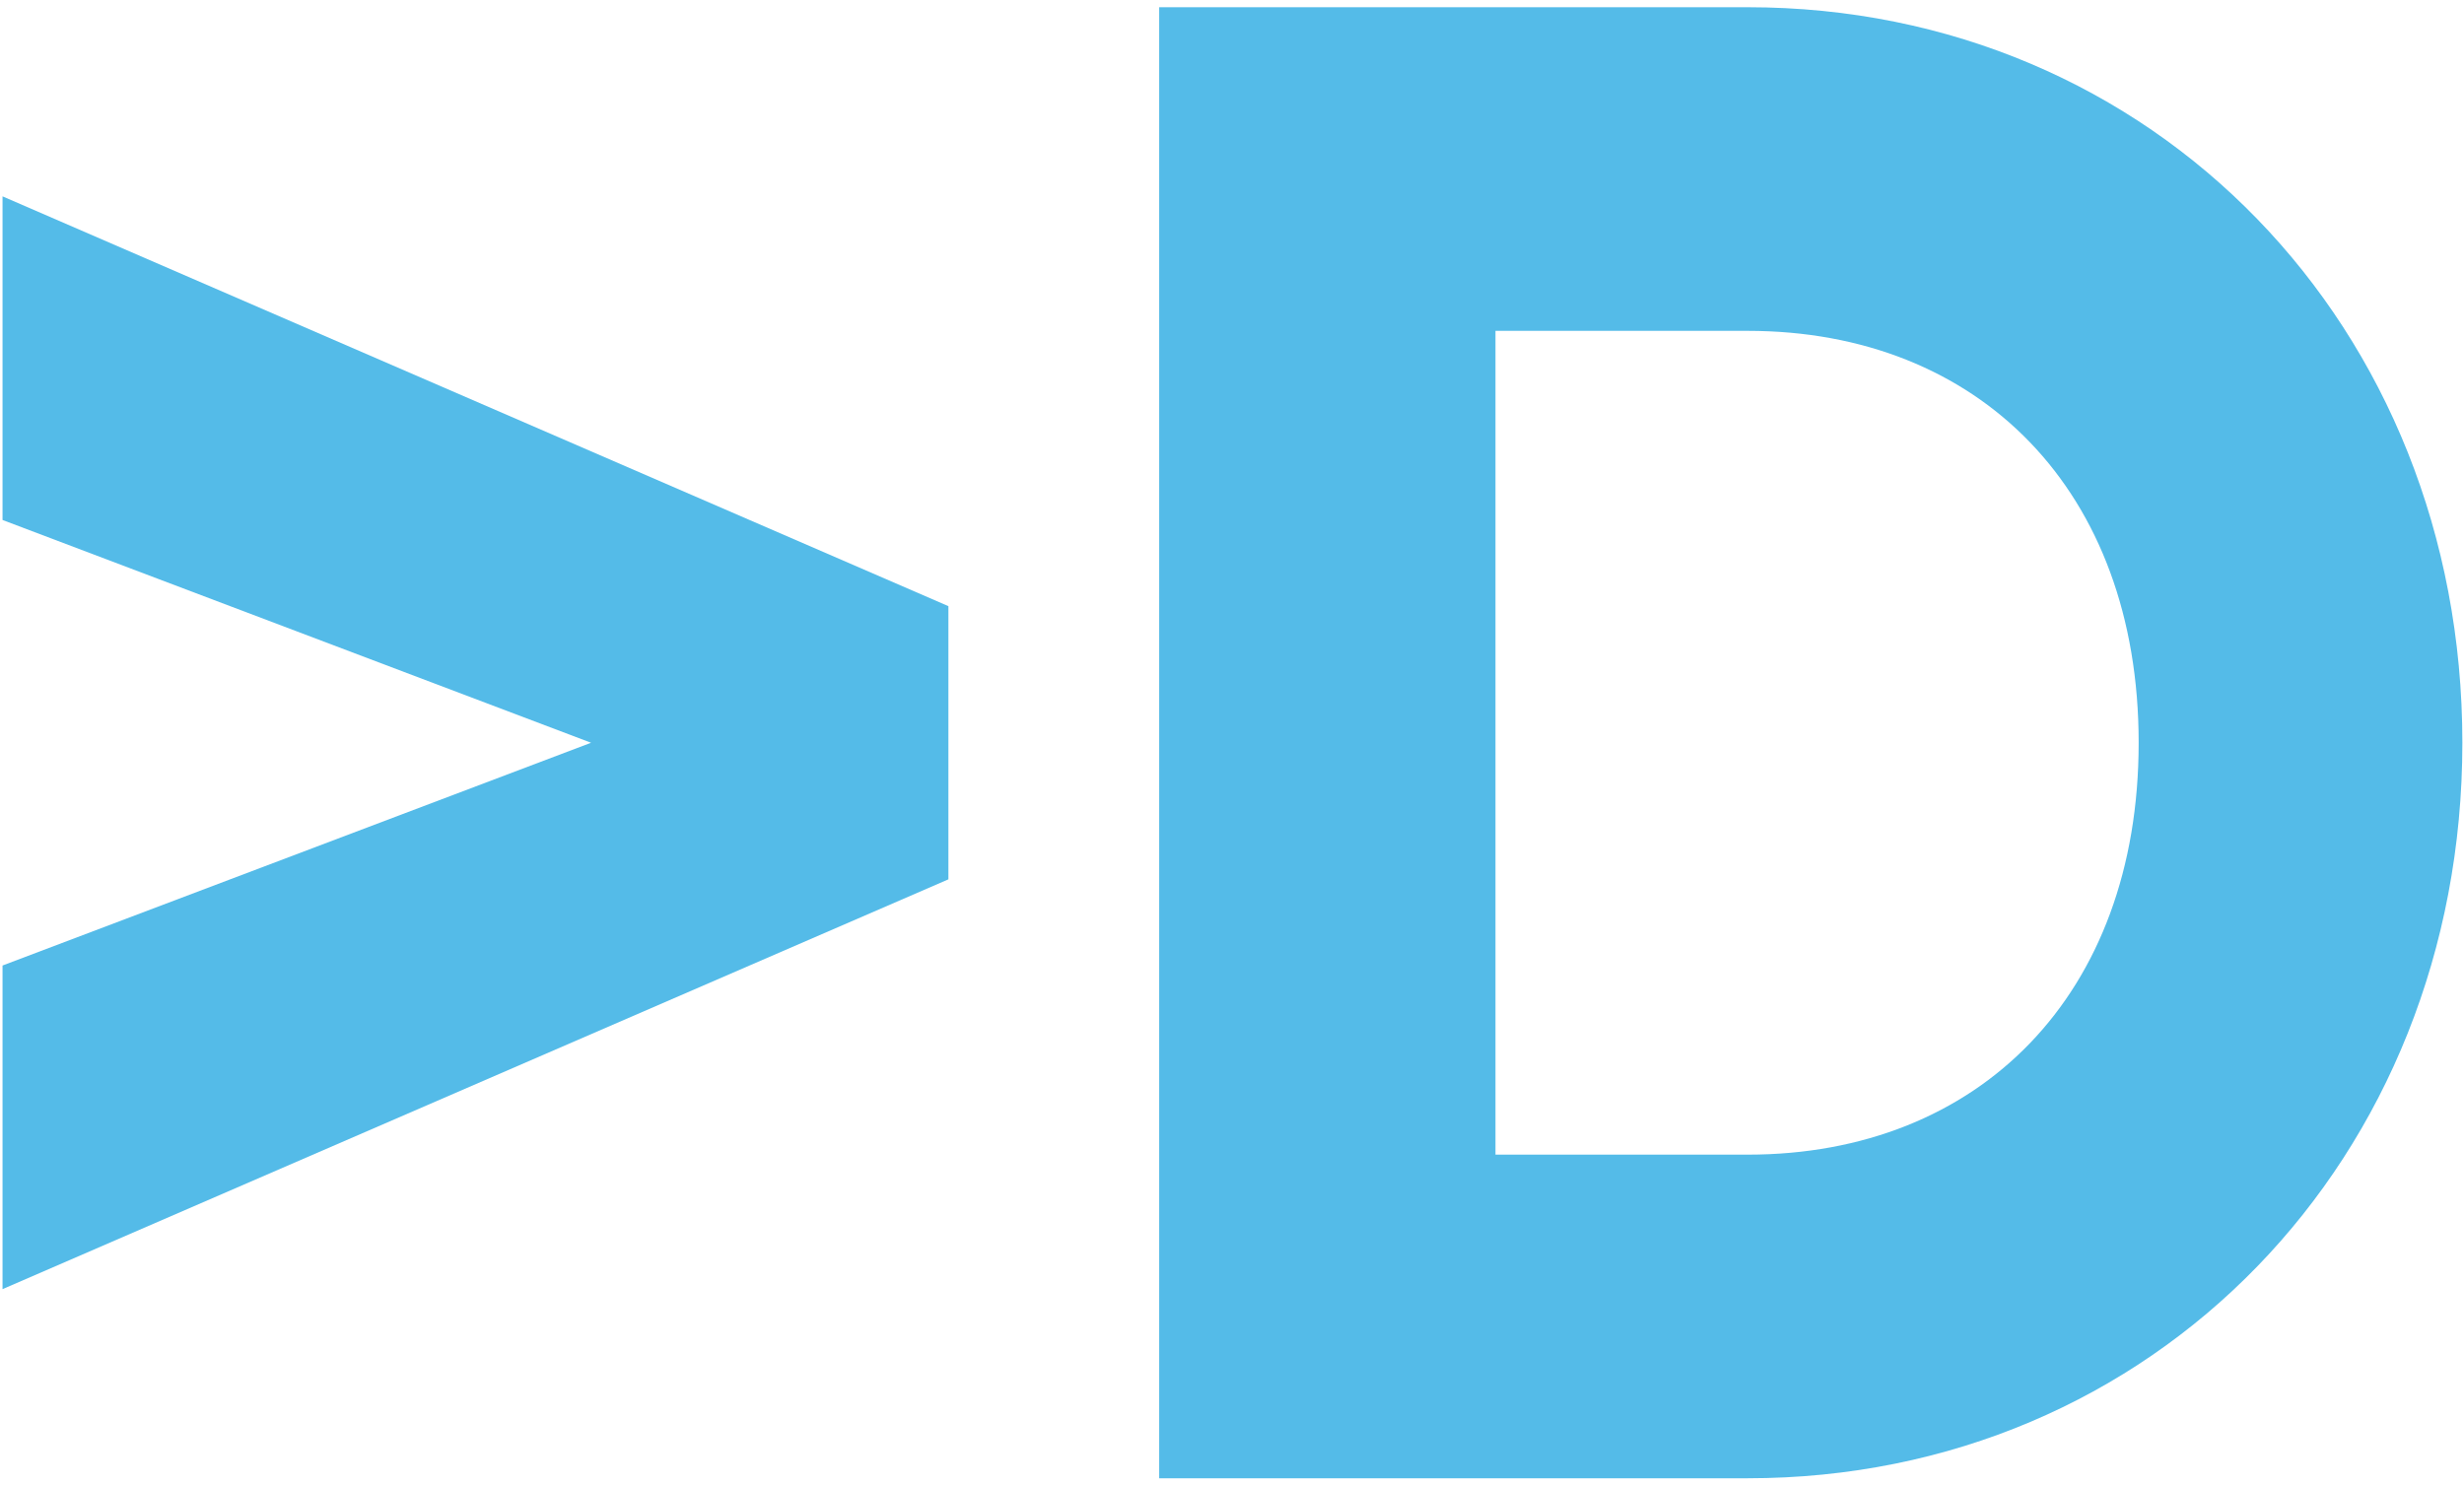
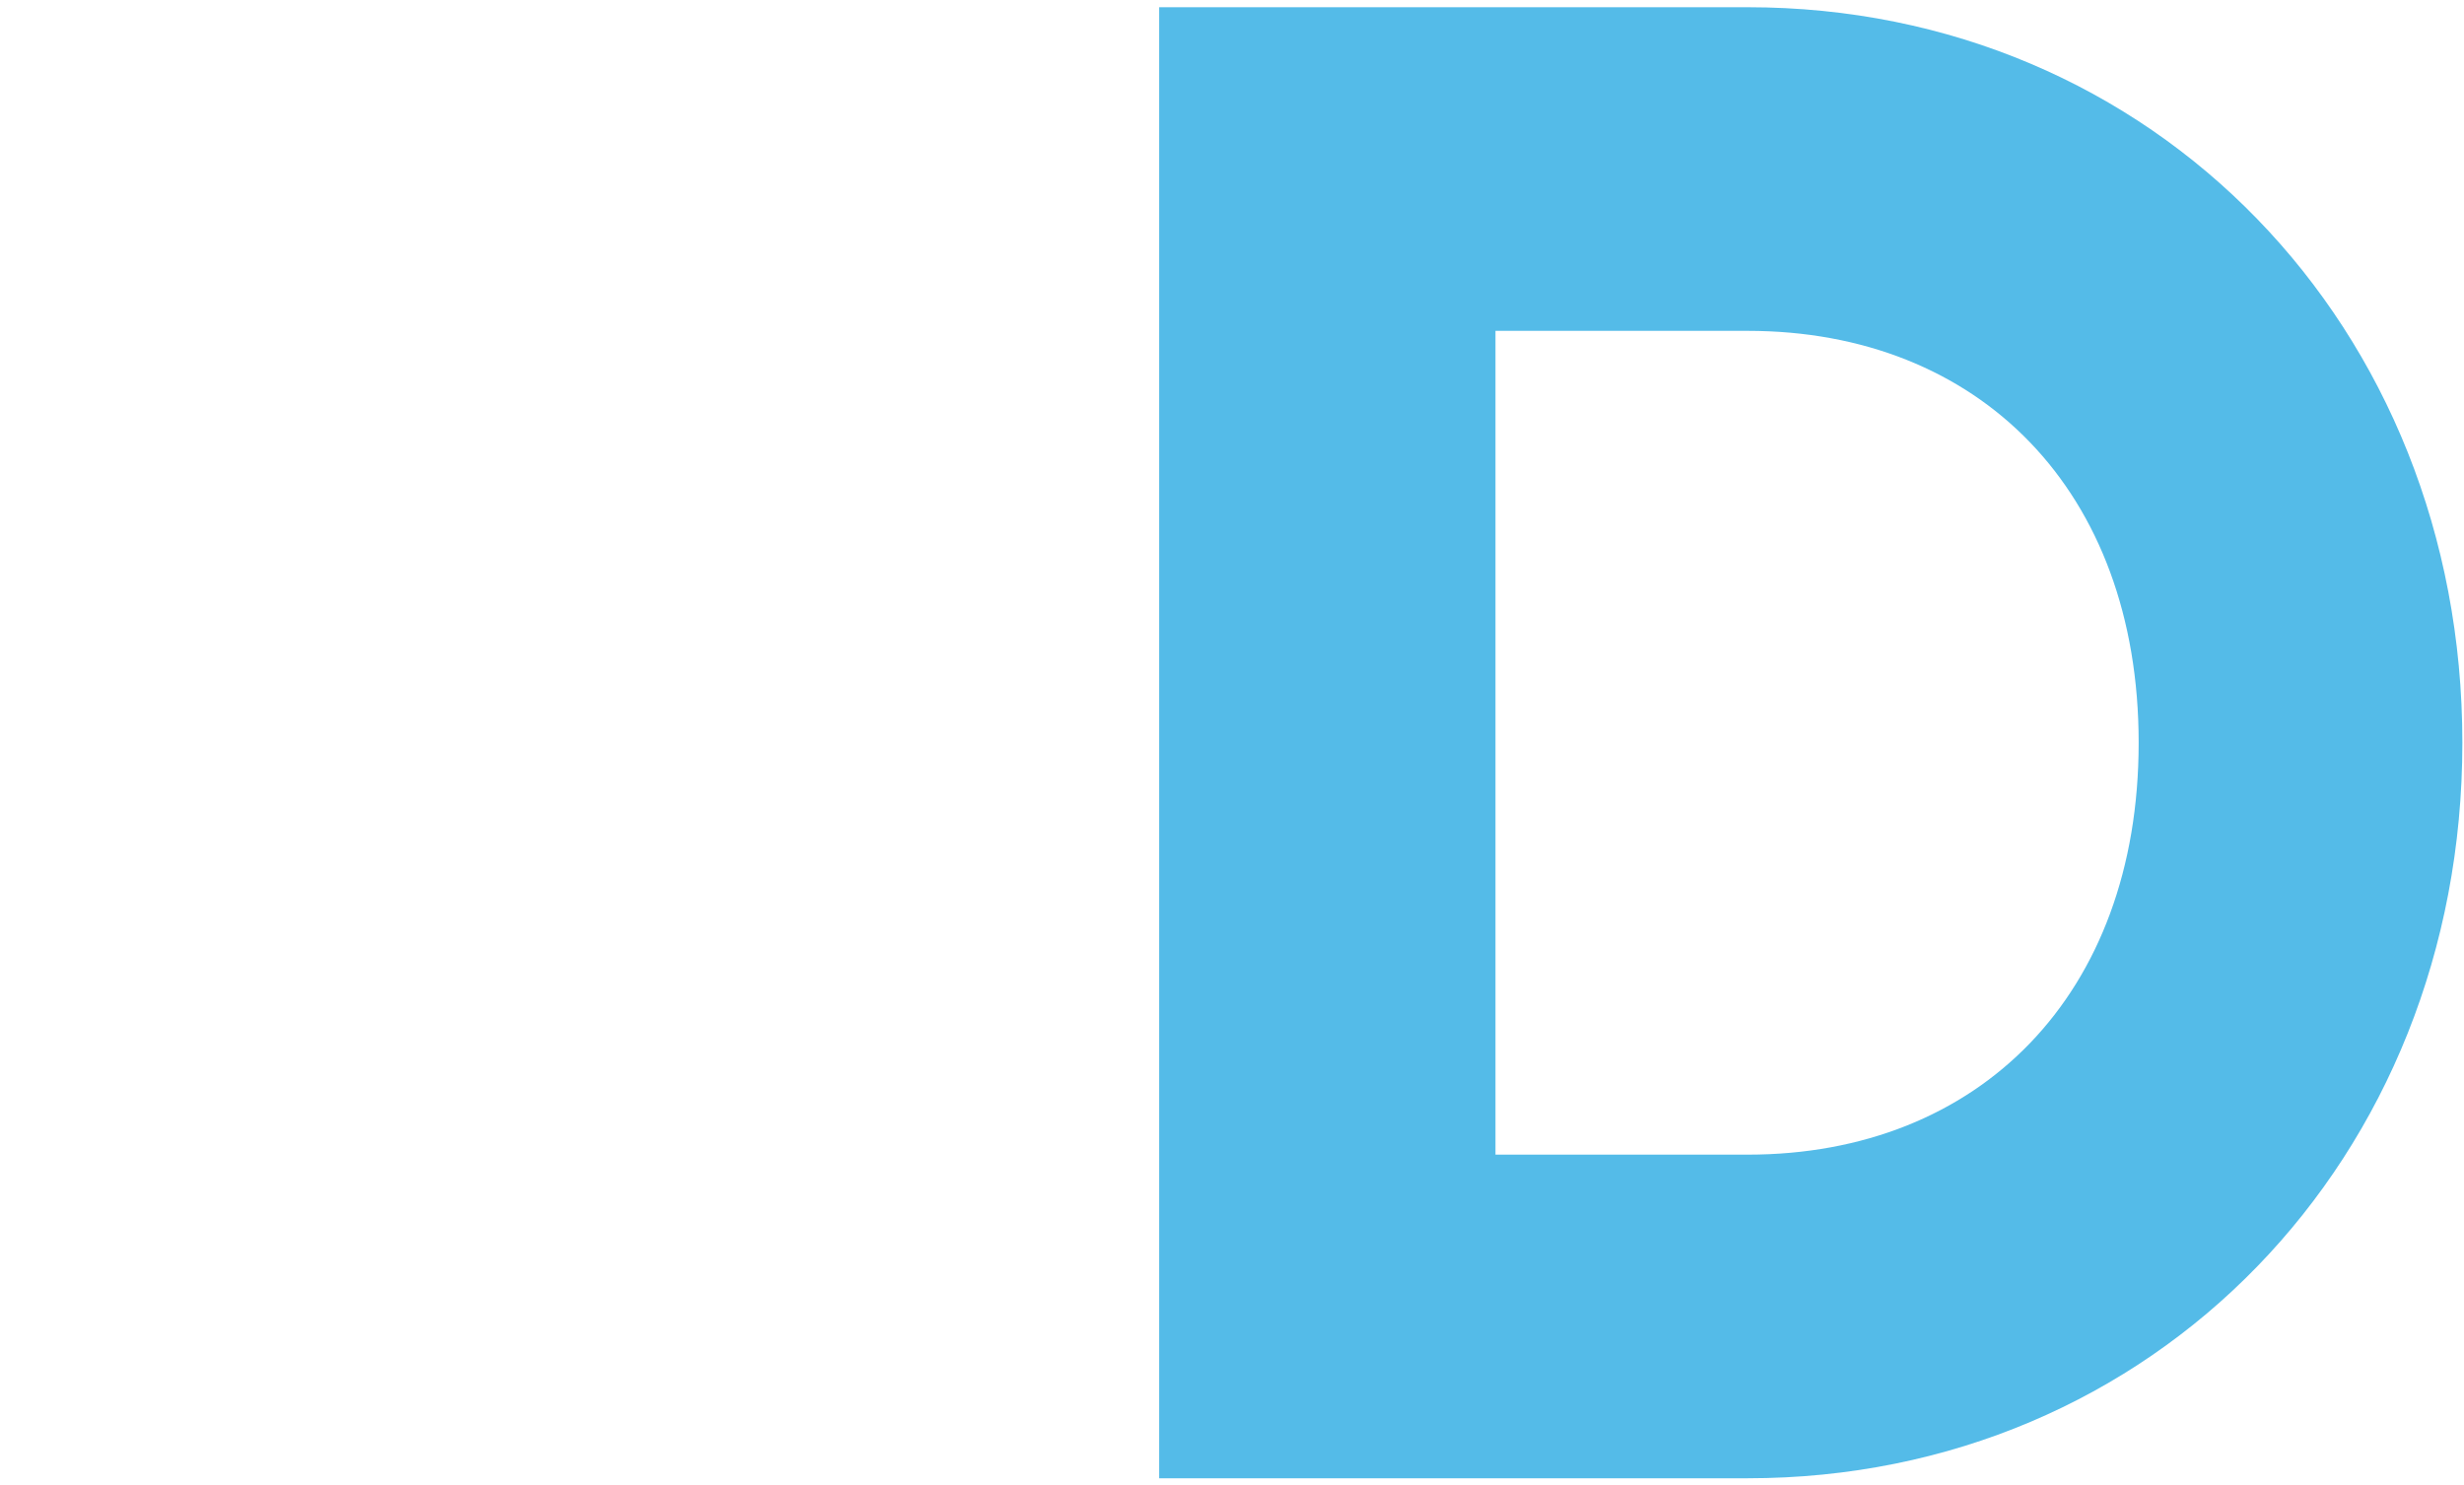
<svg xmlns="http://www.w3.org/2000/svg" width="307" height="185" viewBox="0 0 307 185" fill="none">
-   <path d="M0.315 24.47V64.8L73.644 92.561L0.315 120.321V160.652L118.165 109.583V75.538L0.315 24.47Z" fill="#54BBE8" />
  <path d="M217.754 0.9H144.425V184.221H217.754C268.298 184.221 306.796 144.414 306.796 92.561C306.796 40.707 268.298 0.9 217.754 0.9ZM217.754 143.891H186.327V41.23H217.754C246.562 41.23 266.465 61.134 266.465 92.561C266.465 123.987 246.562 143.891 217.754 143.891Z" fill="#54BBE8" />
</svg>